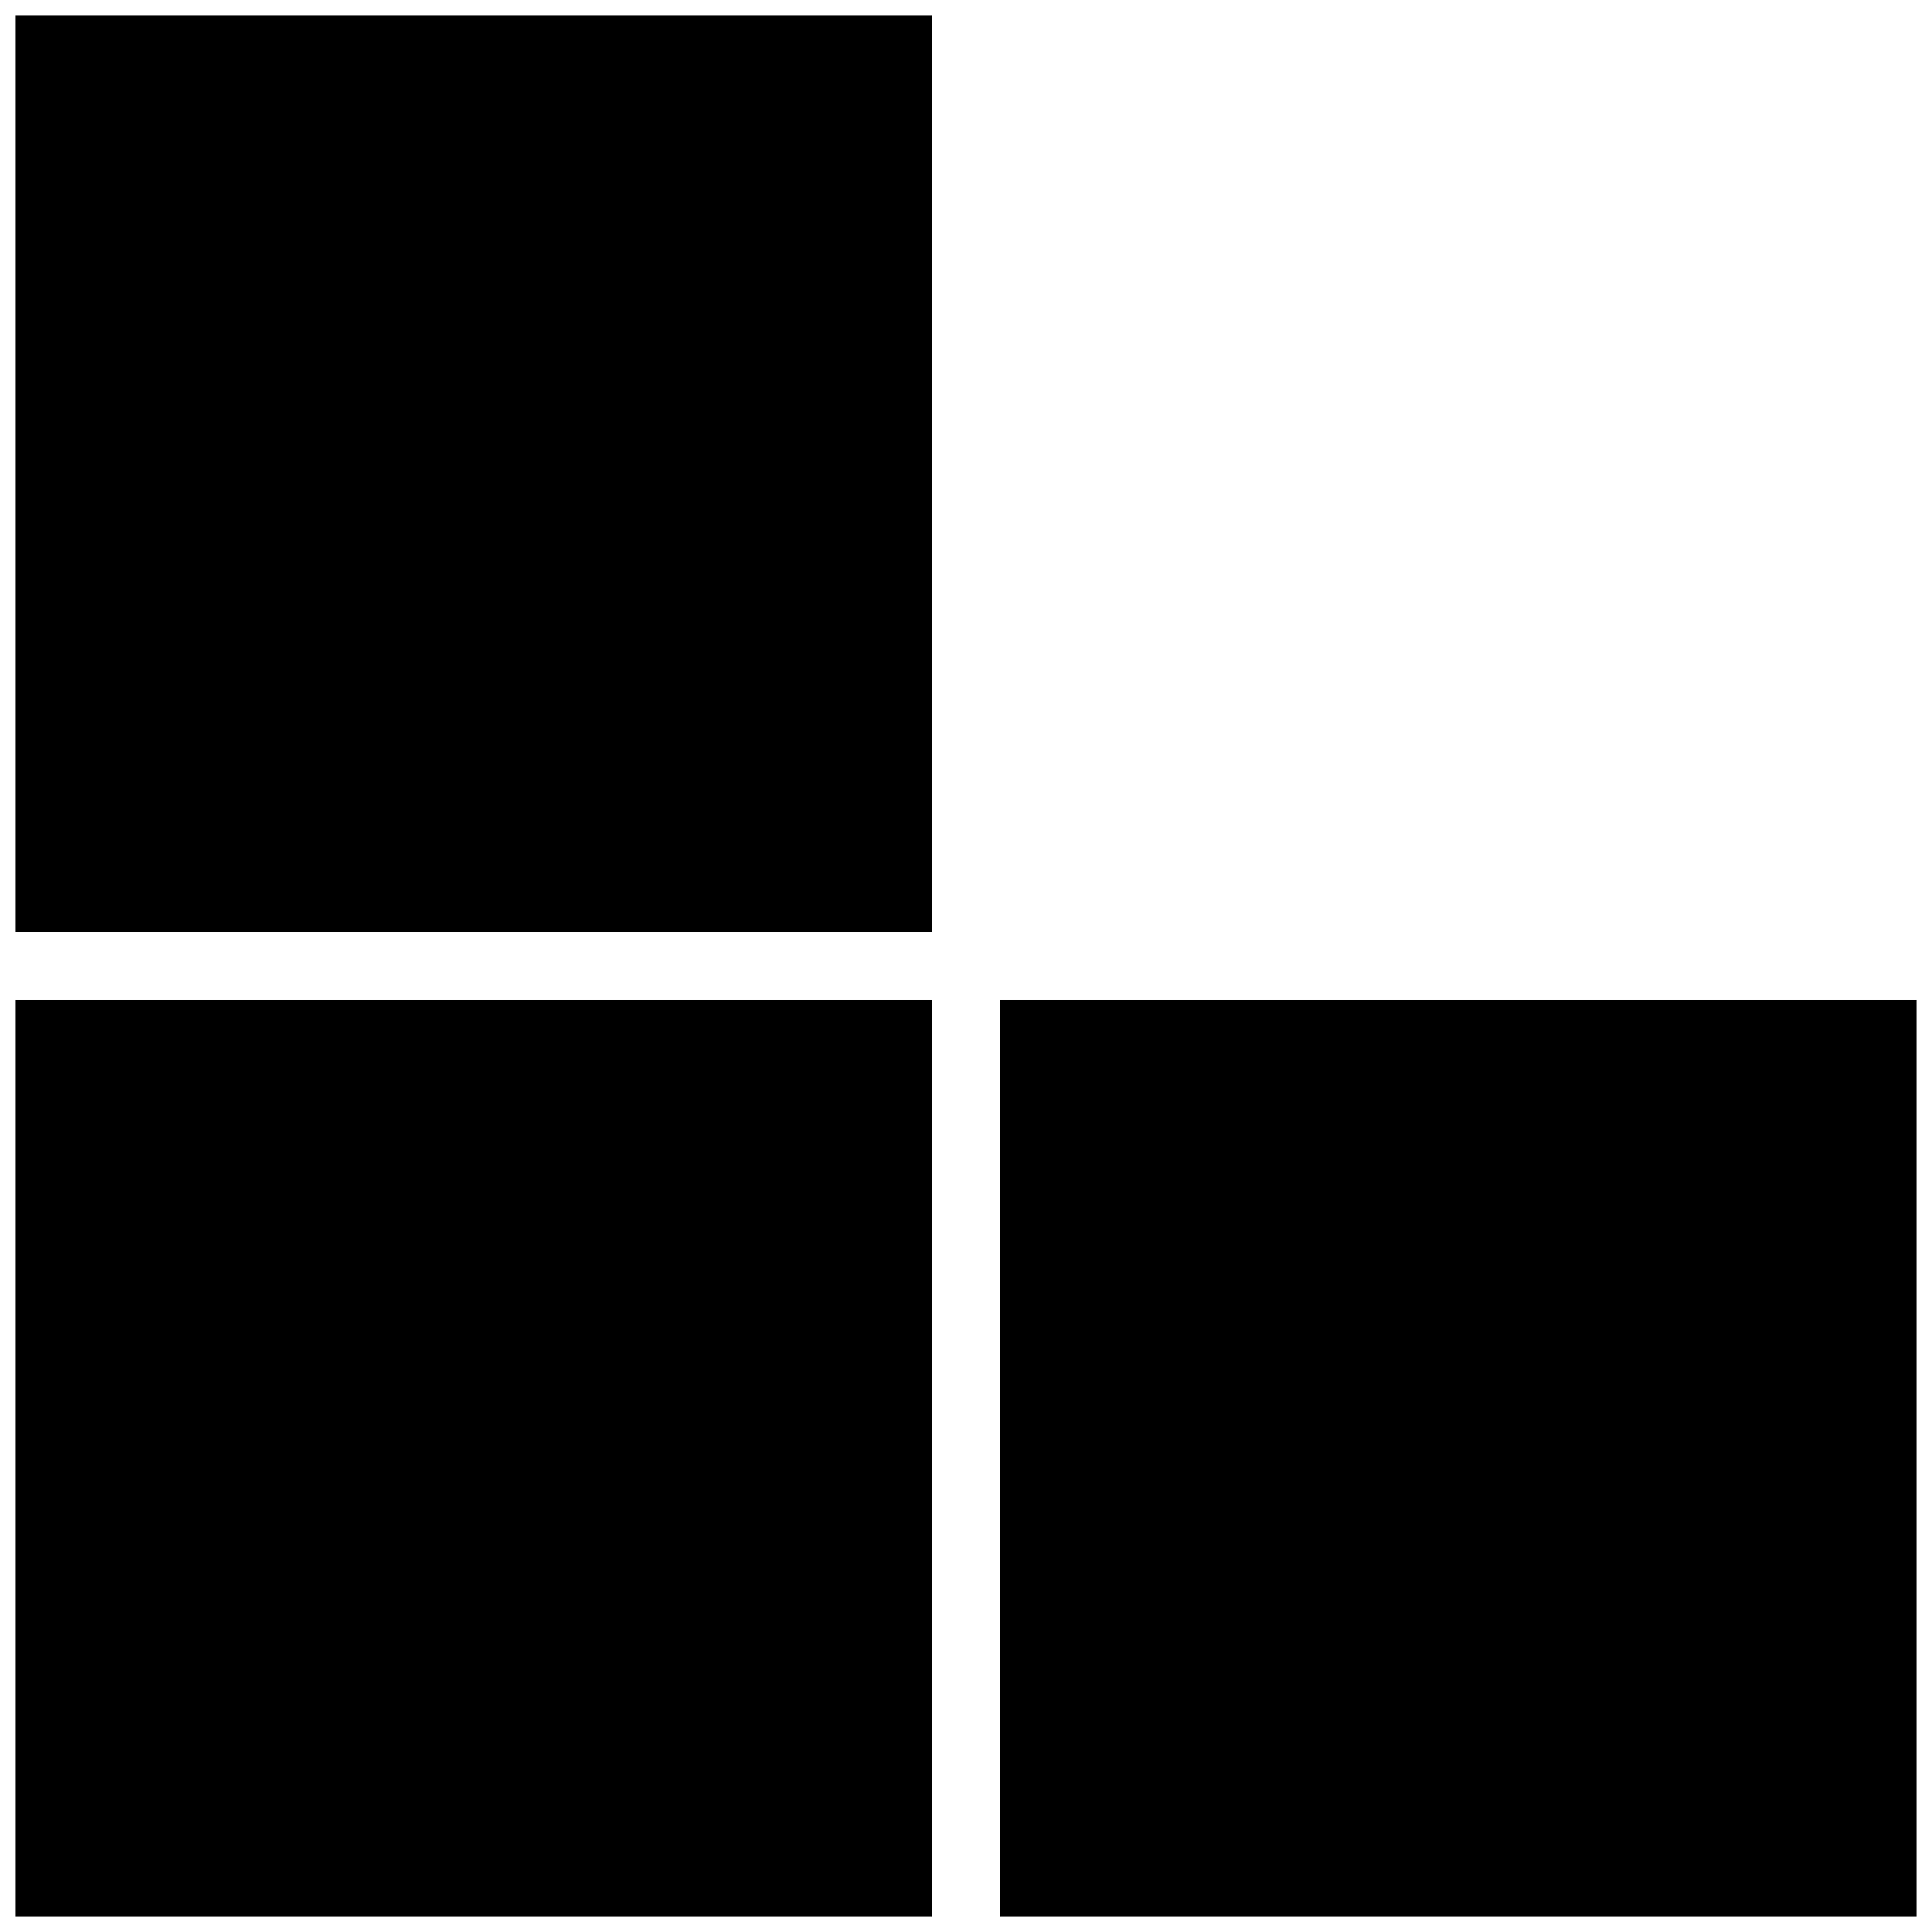
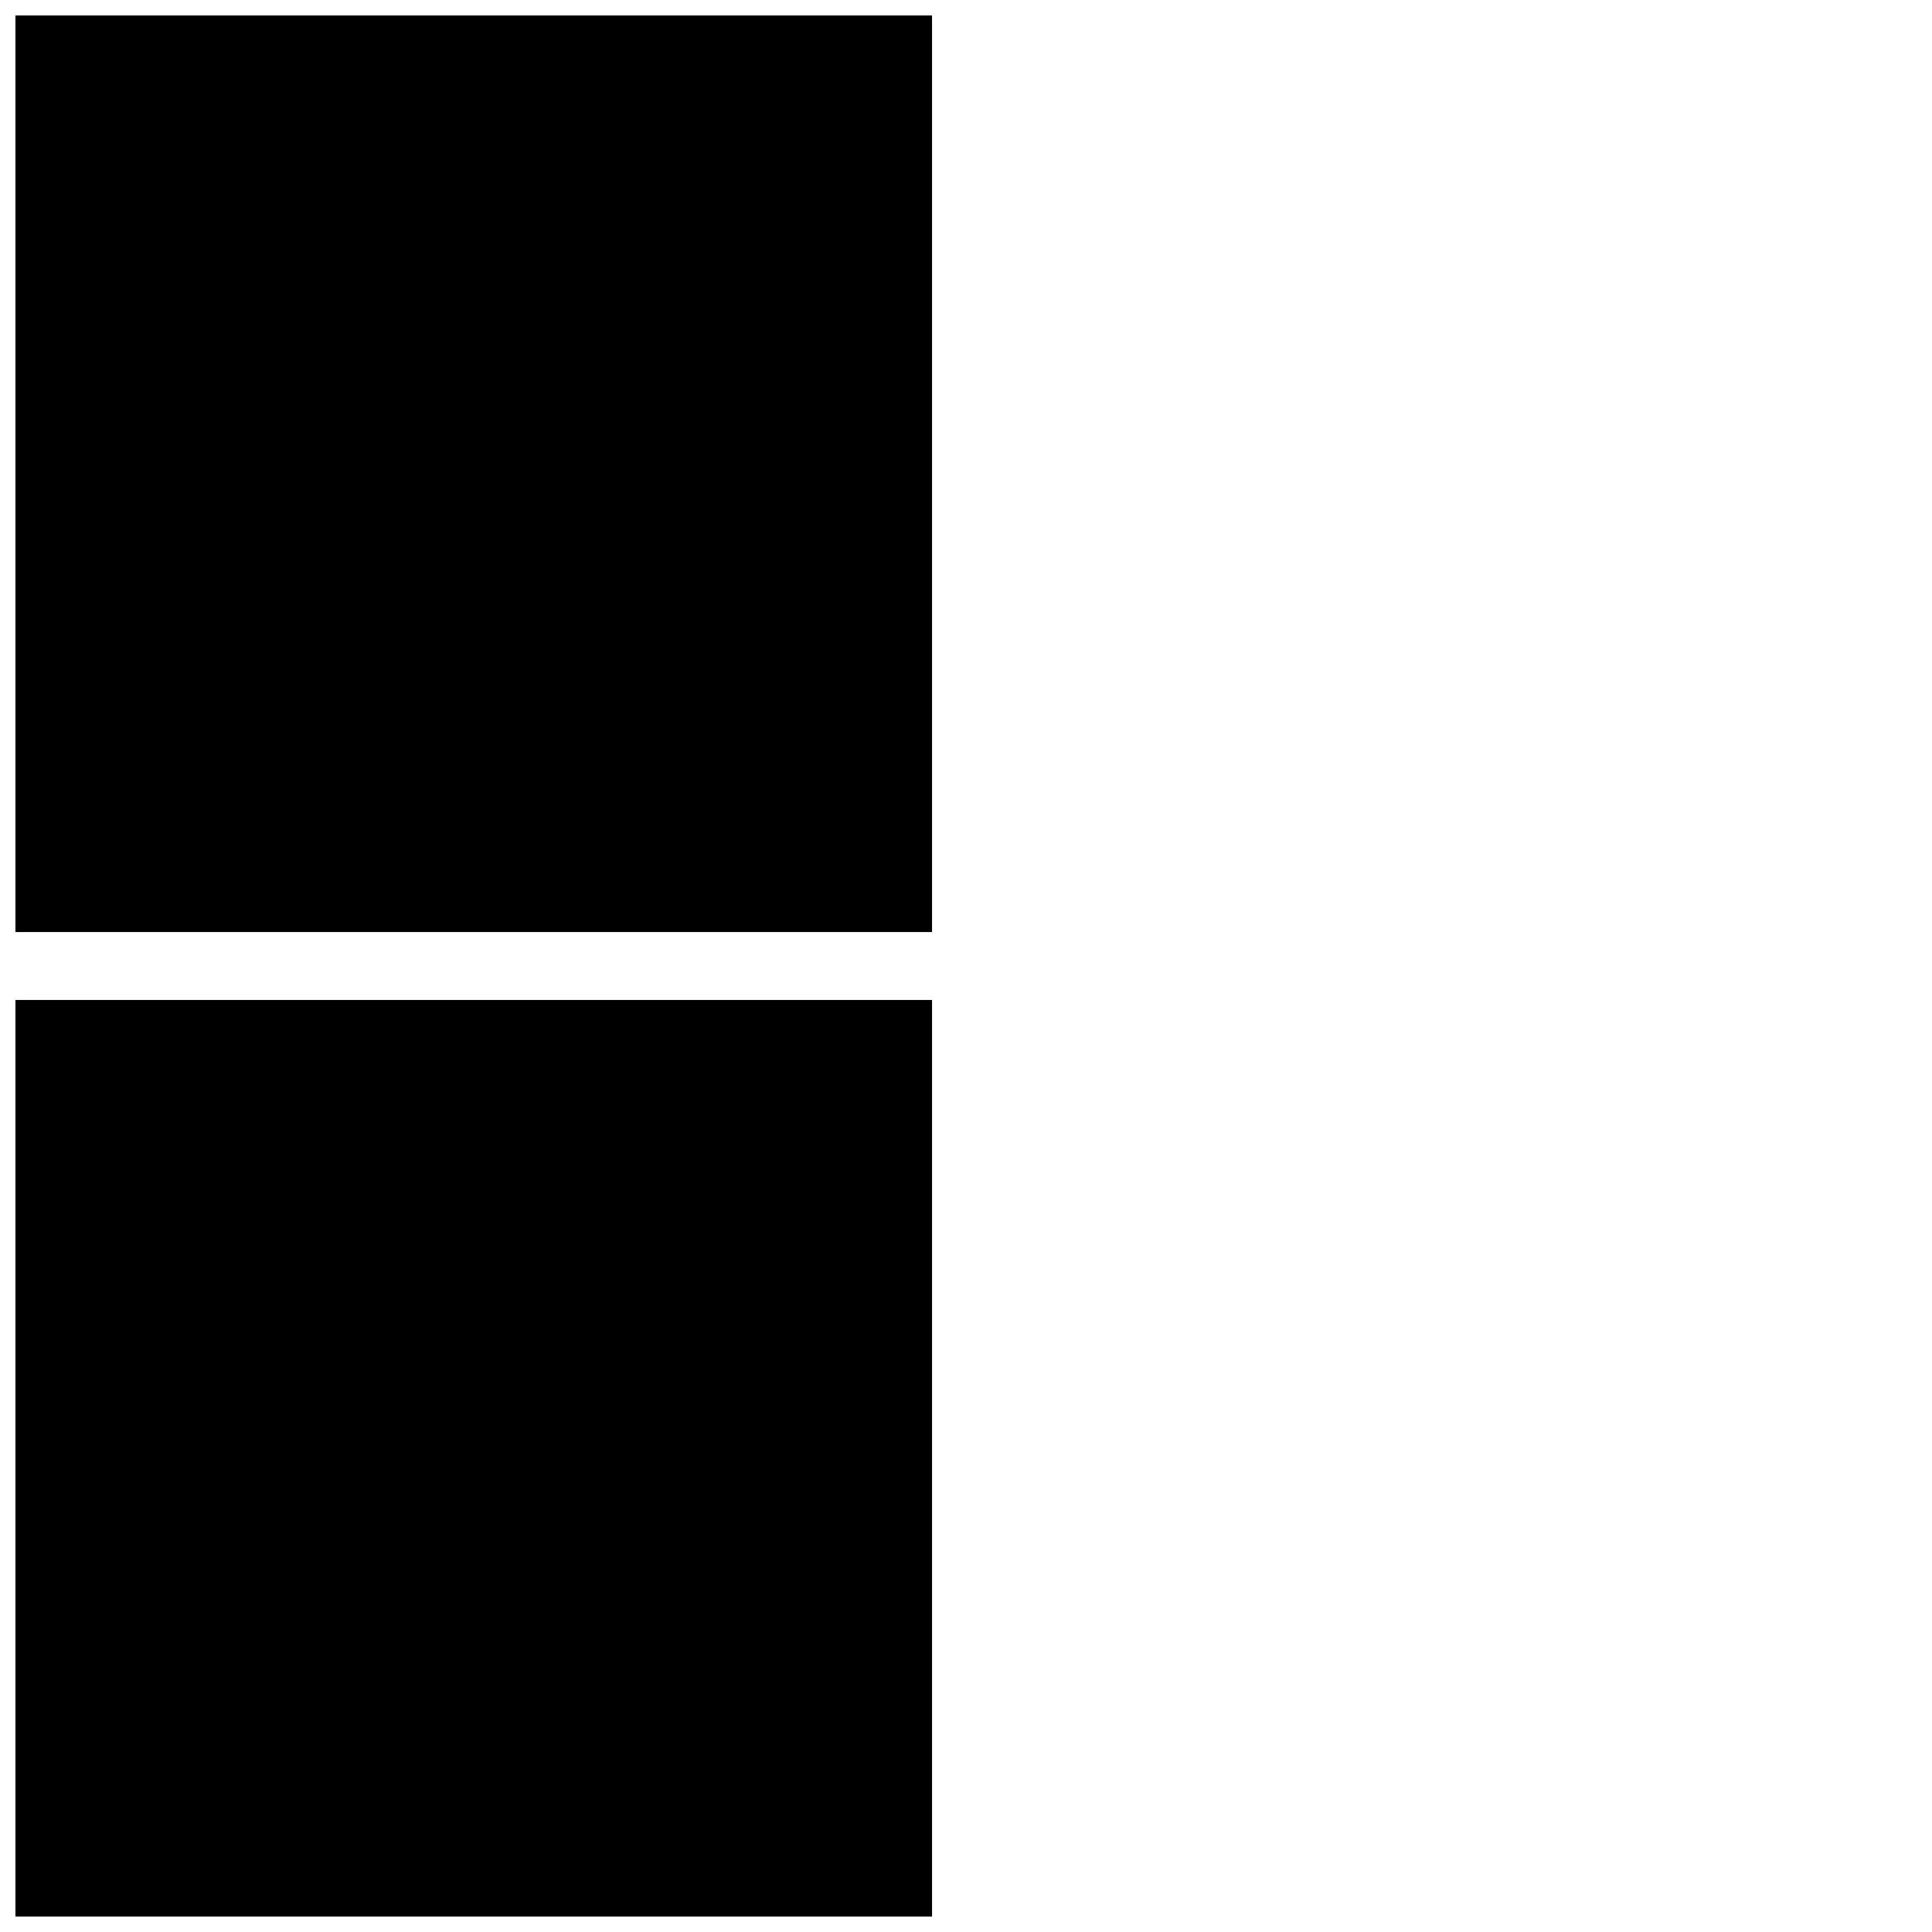
<svg xmlns="http://www.w3.org/2000/svg" width="800px" height="800px" version="1.1" viewBox="144 144 512 512">
  <defs>
    <clipPath id="c">
      <path d="m148.09 148.09h242.91v242.91h-242.91z" />
    </clipPath>
    <clipPath id="b">
      <path d="m148.09 408h242.91v243.9h-242.91z" />
    </clipPath>
    <clipPath id="a">
-       <path d="m408 408h243.9v243.9h-243.9z" />
-     </clipPath>
+       </clipPath>
  </defs>
  <g>
    <g clip-path="url(#c)">
      <path d="m148.09 148.09h242.91v242.91h-242.91z" />
    </g>
    <g clip-path="url(#b)">
      <path d="m148.09 409h242.91v242.91h-242.91z" />
    </g>
    <g clip-path="url(#a)">
      <path d="m409 409h242.91v242.91h-242.91z" />
    </g>
  </g>
</svg>